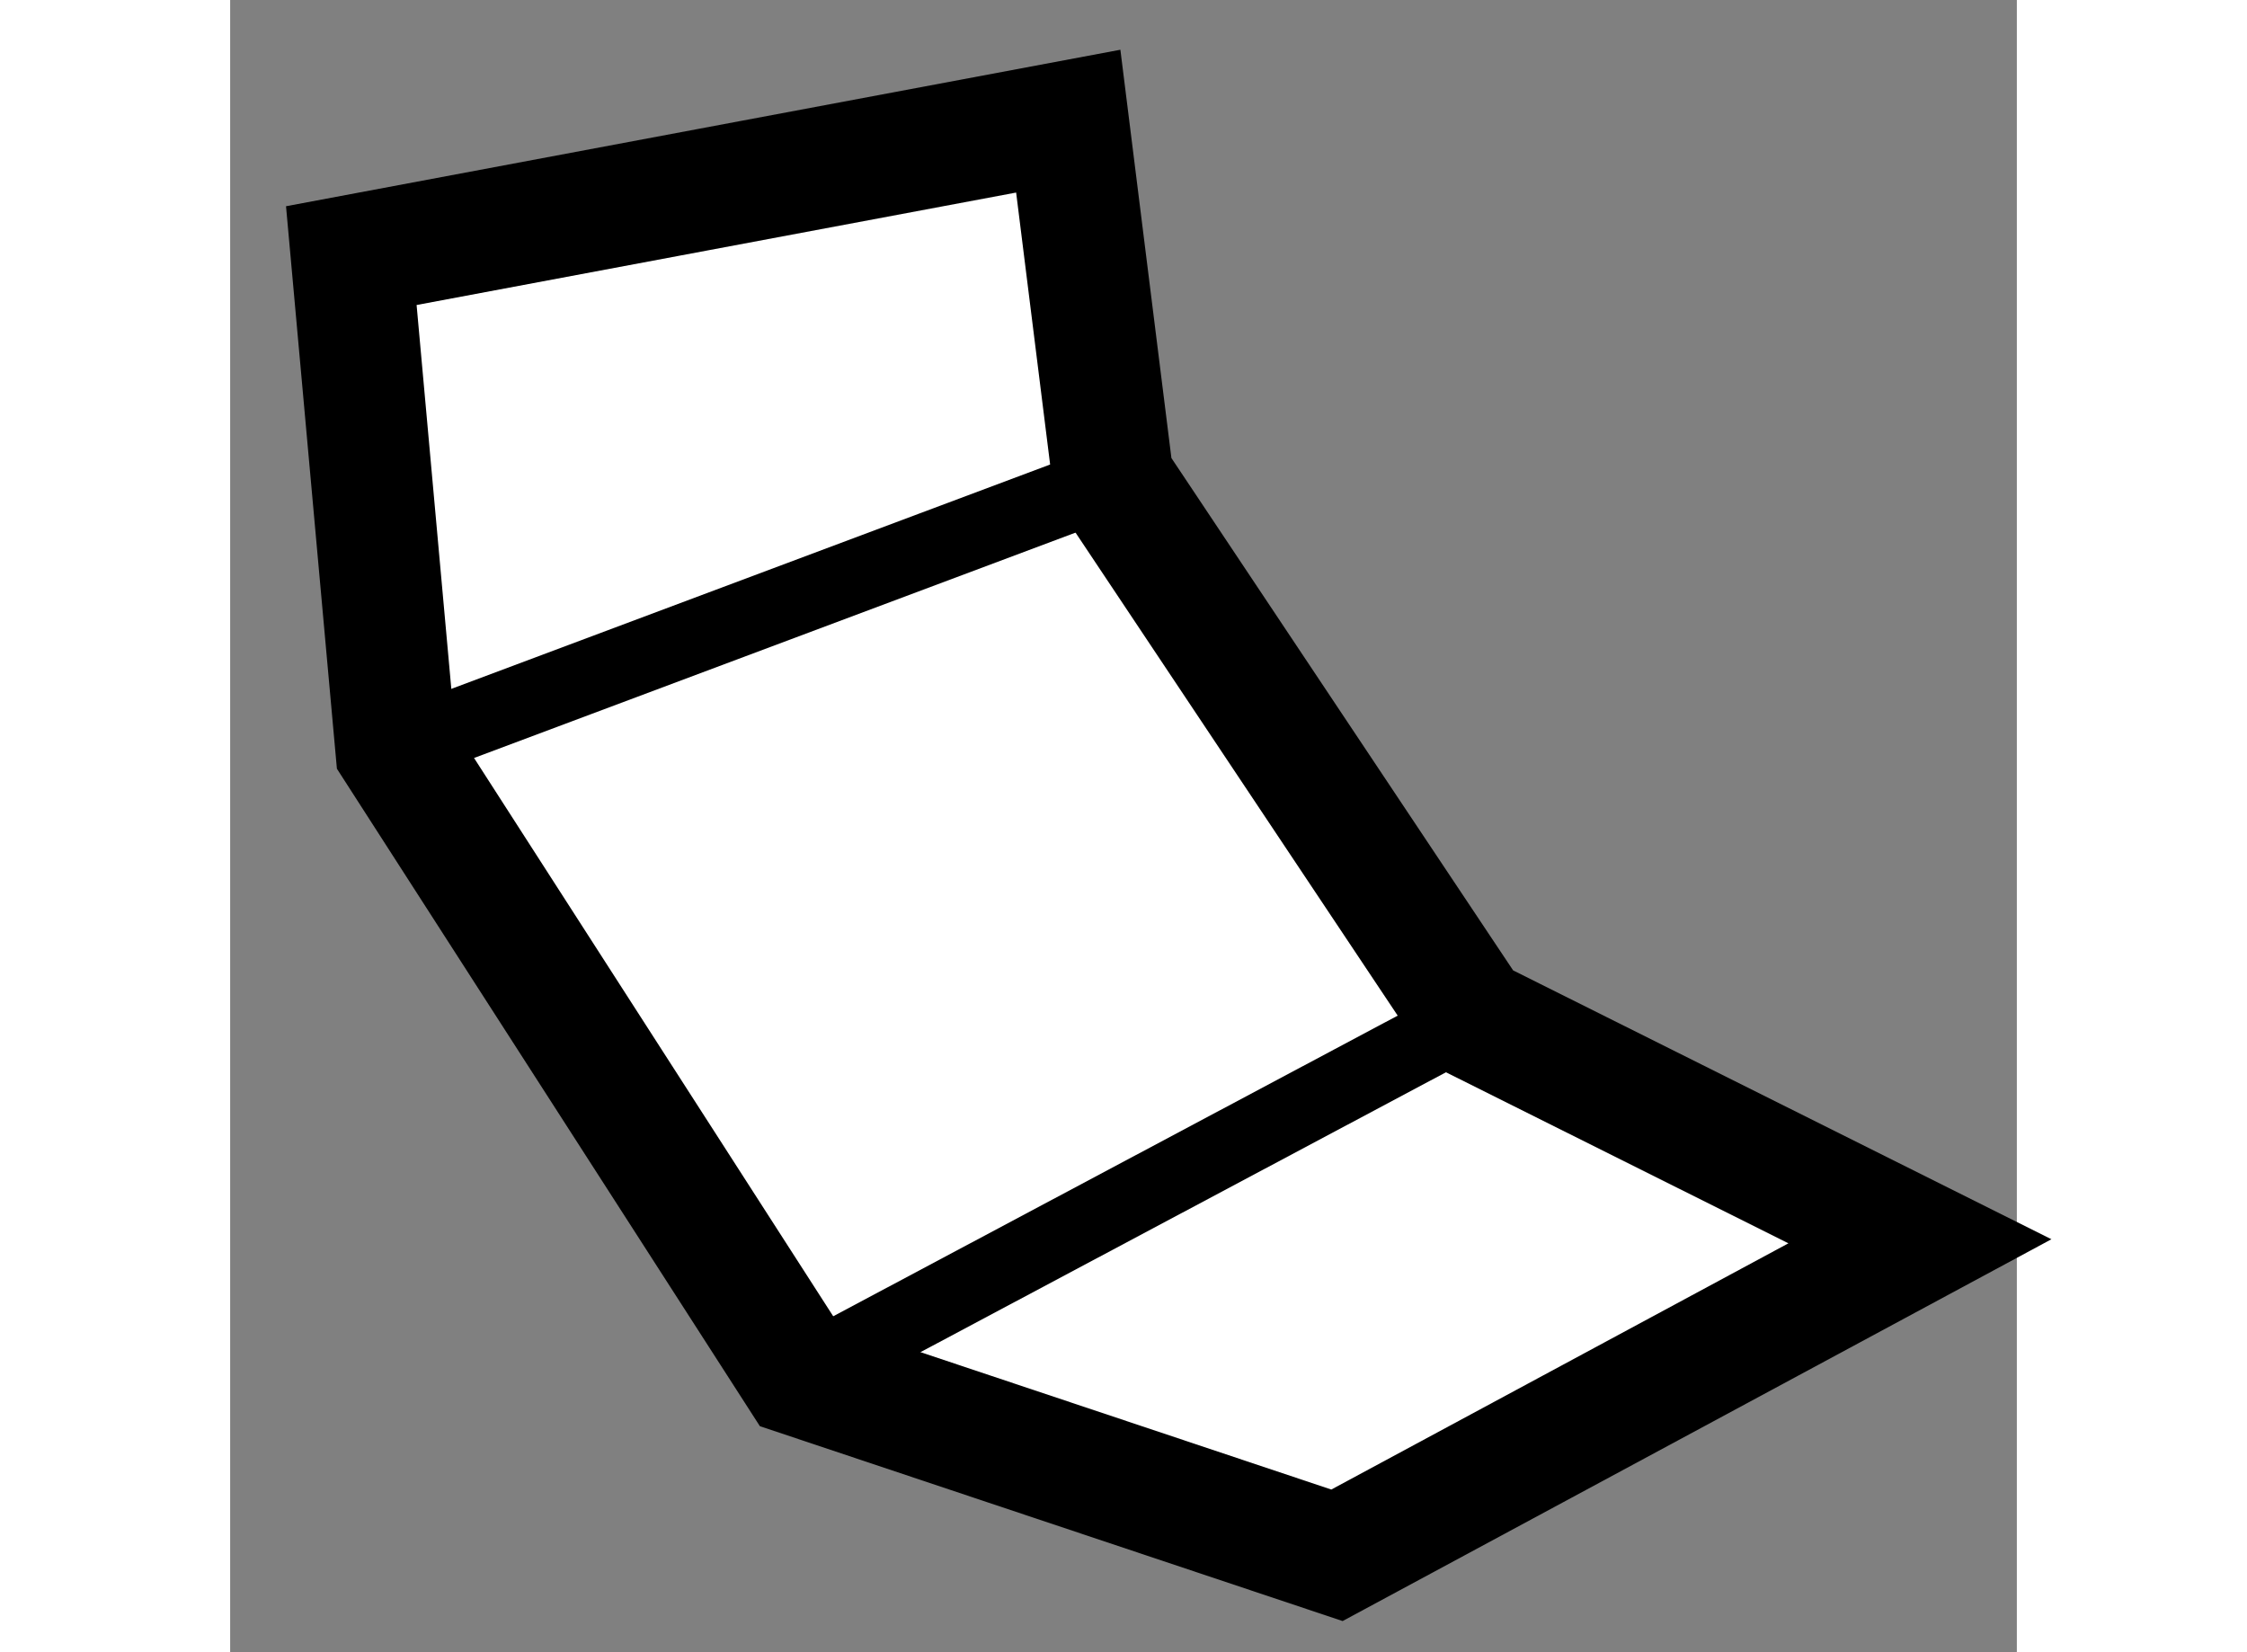
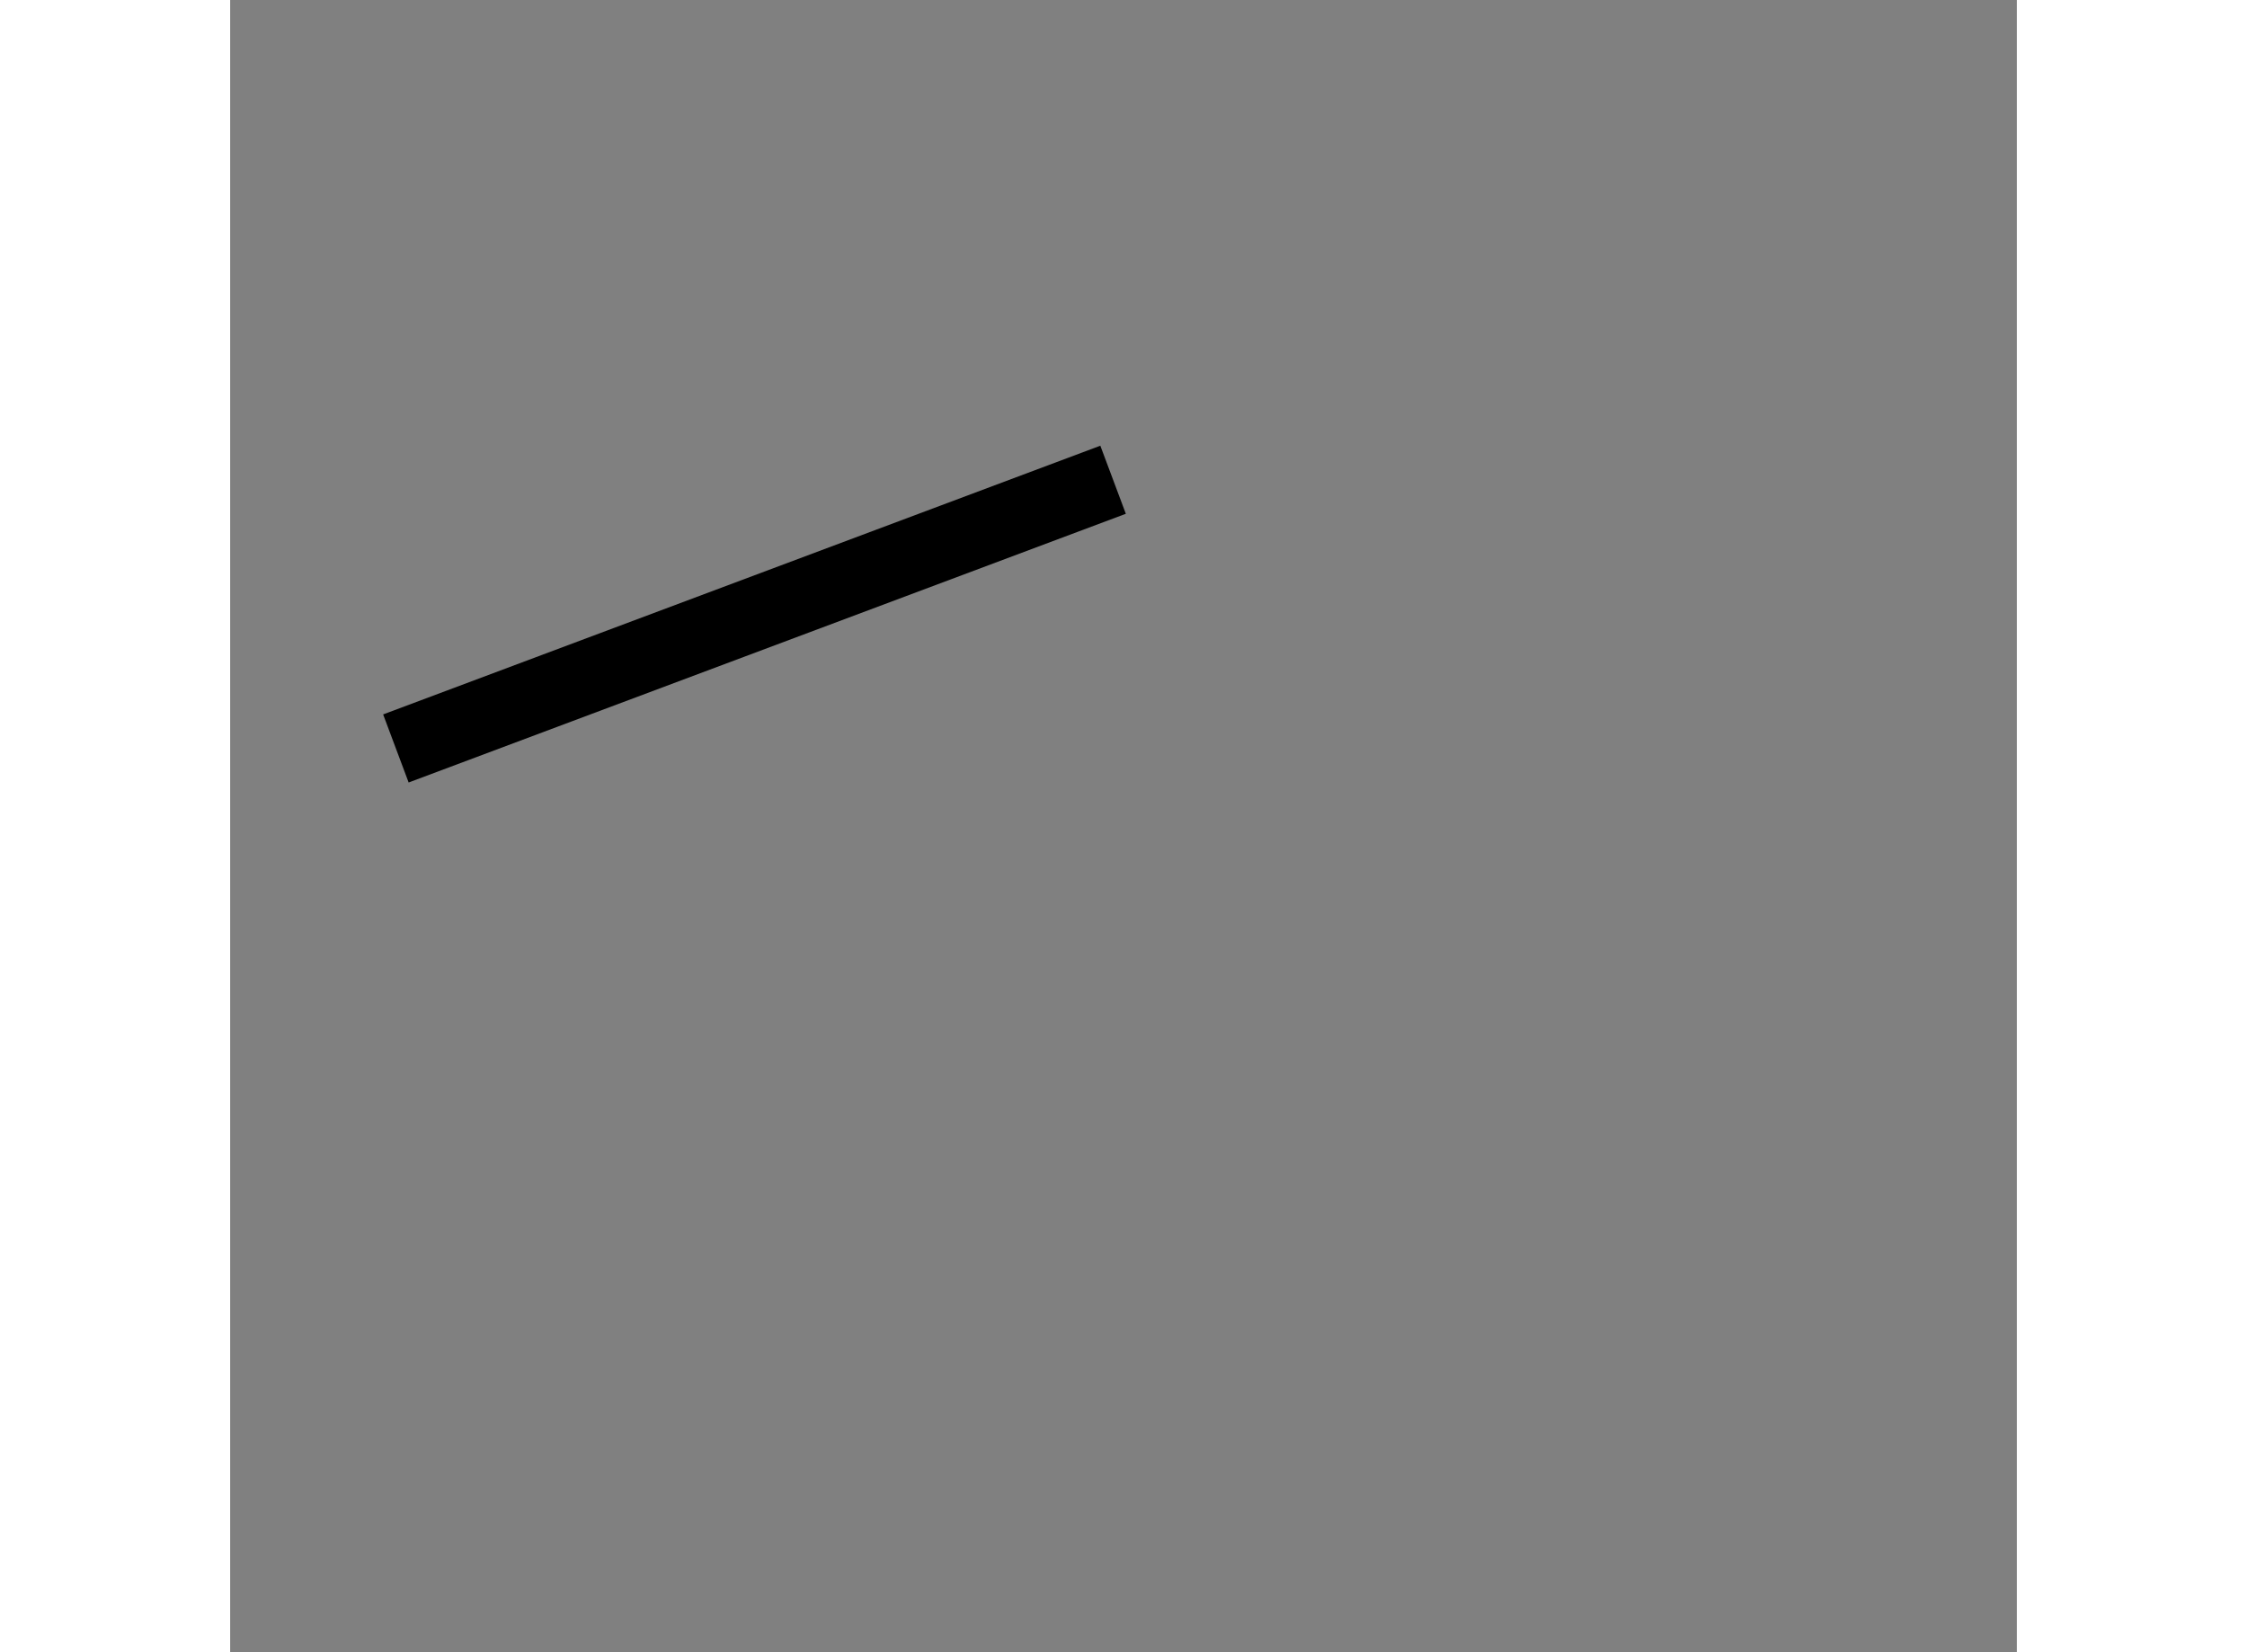
<svg xmlns="http://www.w3.org/2000/svg" version="1.1" x="0px" y="0px" width="244.8px" height="180px" viewBox="61.193 88.309 7.374 6.819" enable-background="new 0 0 244.8 180" xml:space="preserve">
  <rect x="61.193" y="88.309" width="7.374" height="6.819" fill="#808080" stroke="none" />
  <g>
-     <polygon fill="#FFFFFF" stroke="#000000" stroke-width="0.5" points="61.877,91.398 61.693,89.364 64.652,88.809 64.837,90.289     66.317,92.508 68.167,93.432 65.761,94.728 63.542,93.986   " />
    <line fill="none" stroke="#000000" stroke-width="0.3" x1="61.877" y1="91.398" x2="64.837" y2="90.289" />
-     <line fill="none" stroke="#000000" stroke-width="0.3" x1="63.542" y1="93.986" x2="66.317" y2="92.508" />
  </g>
</svg>